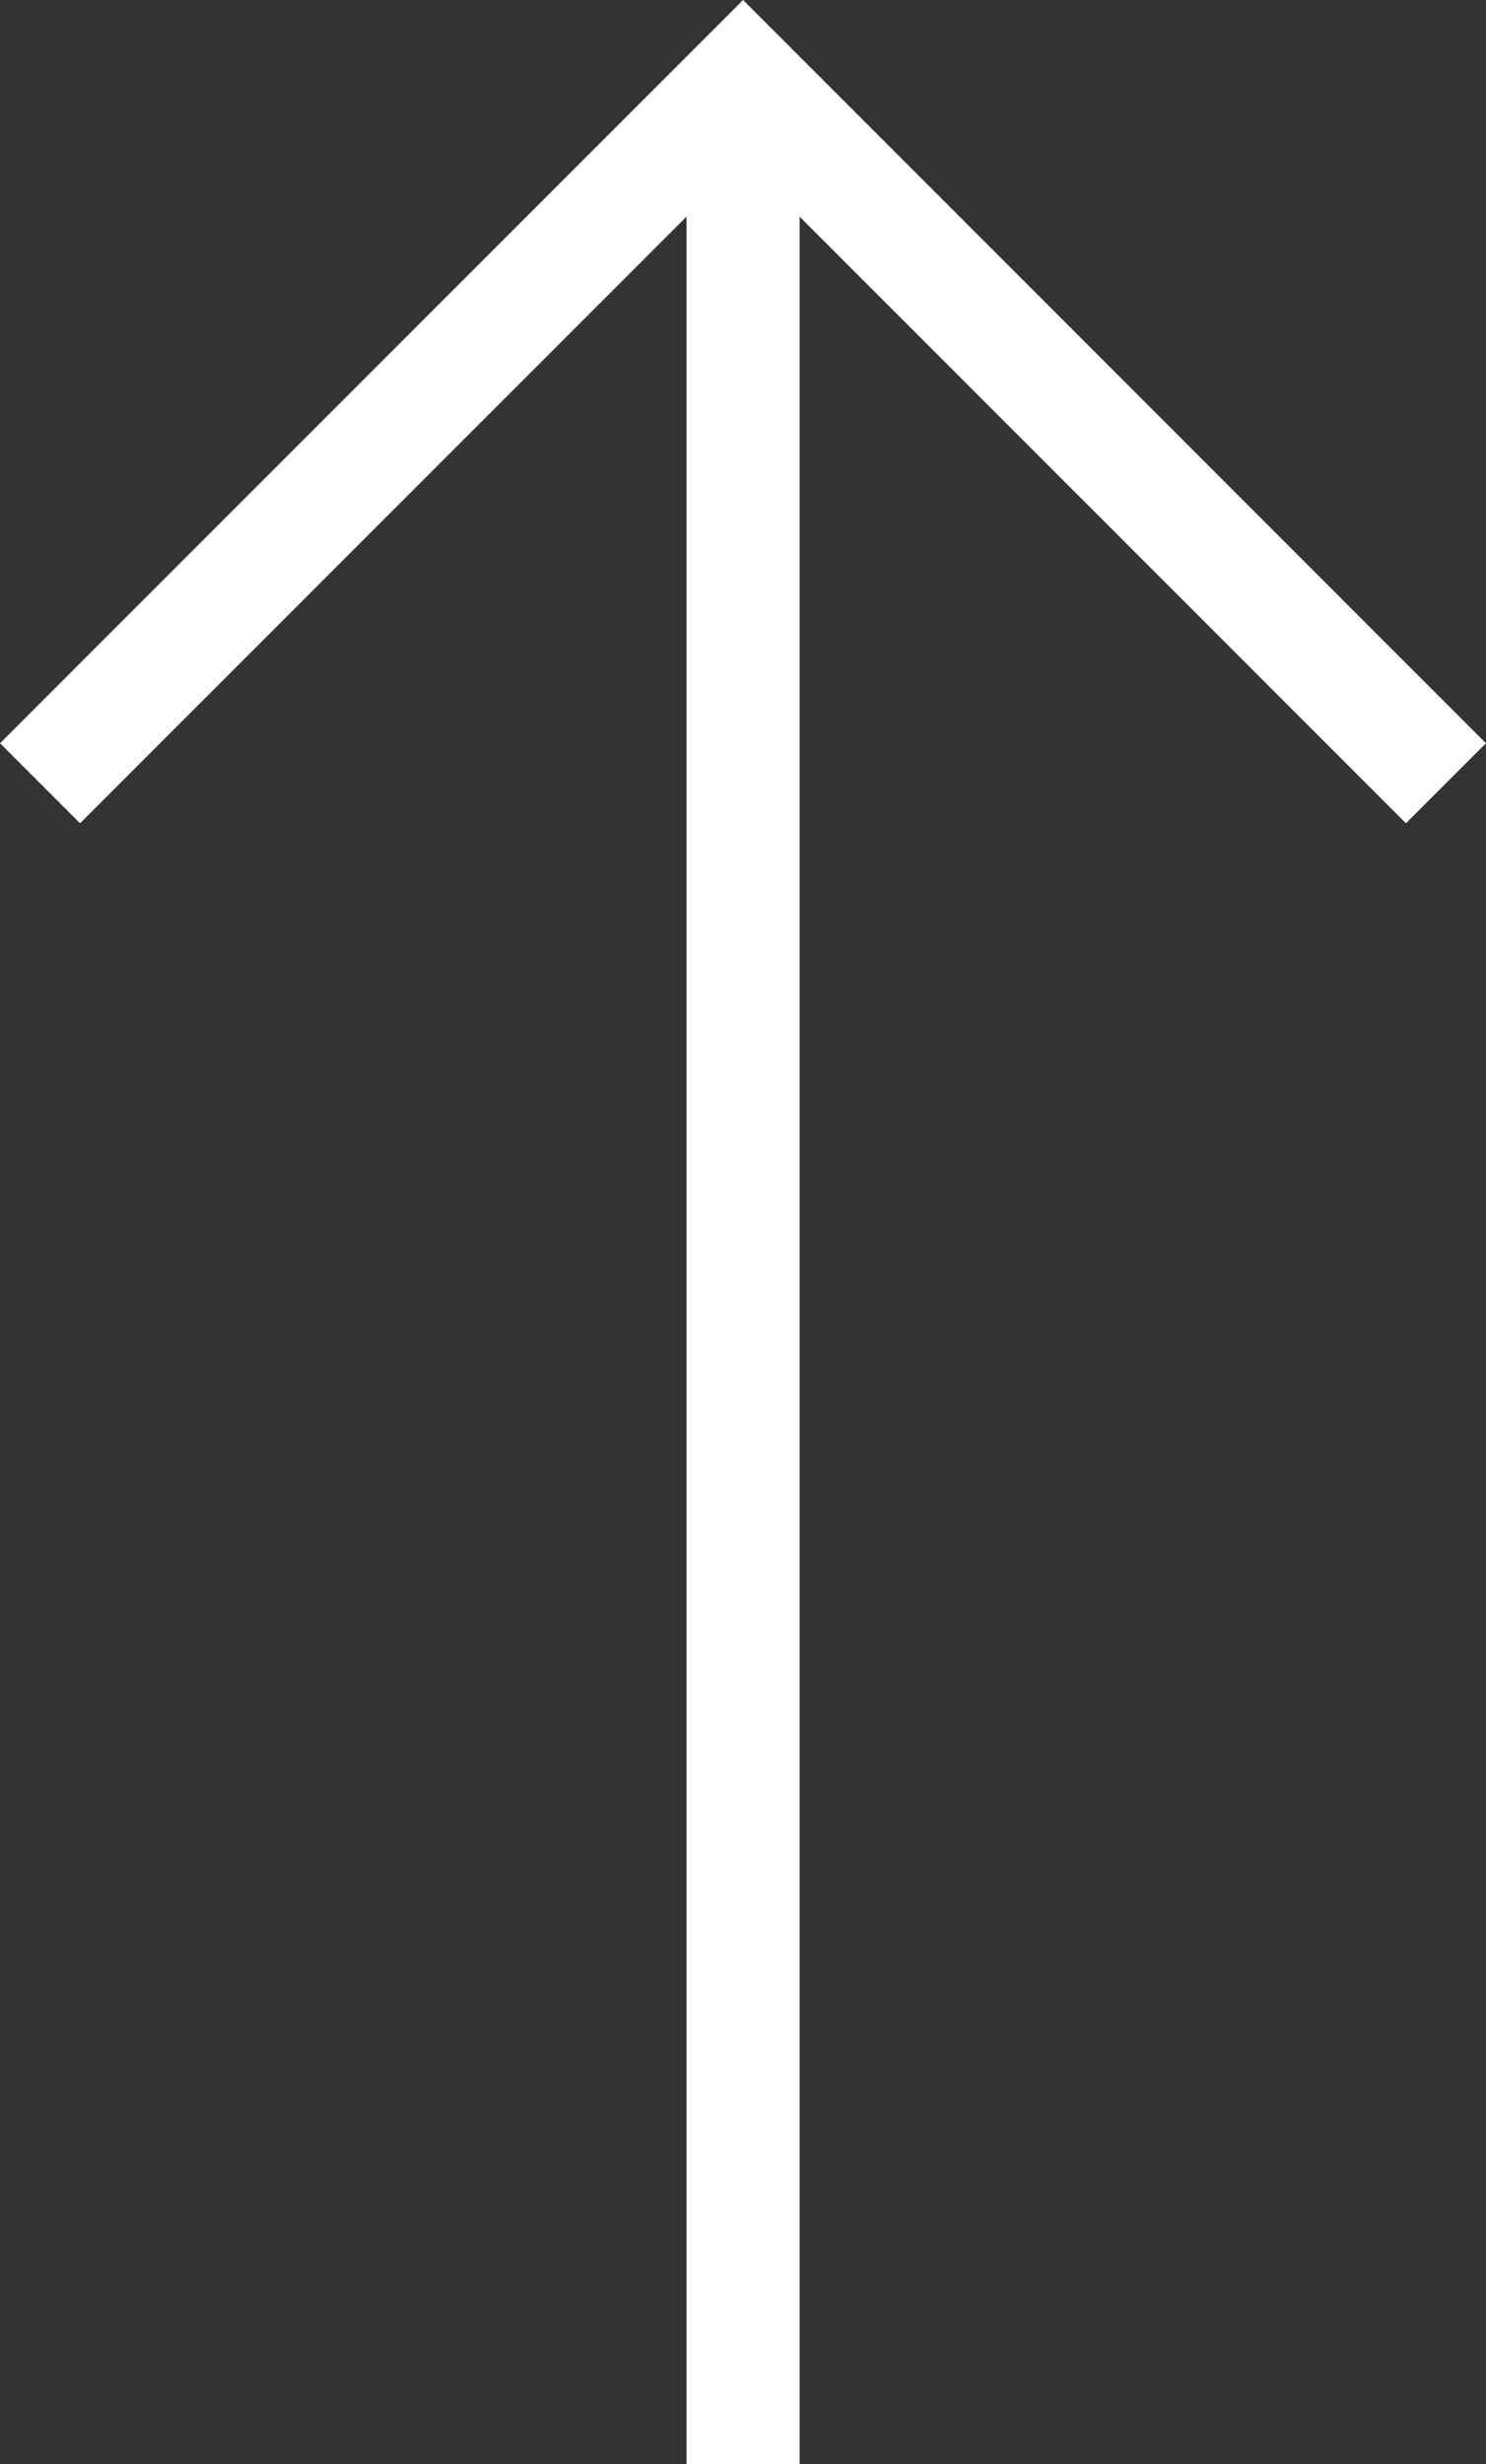
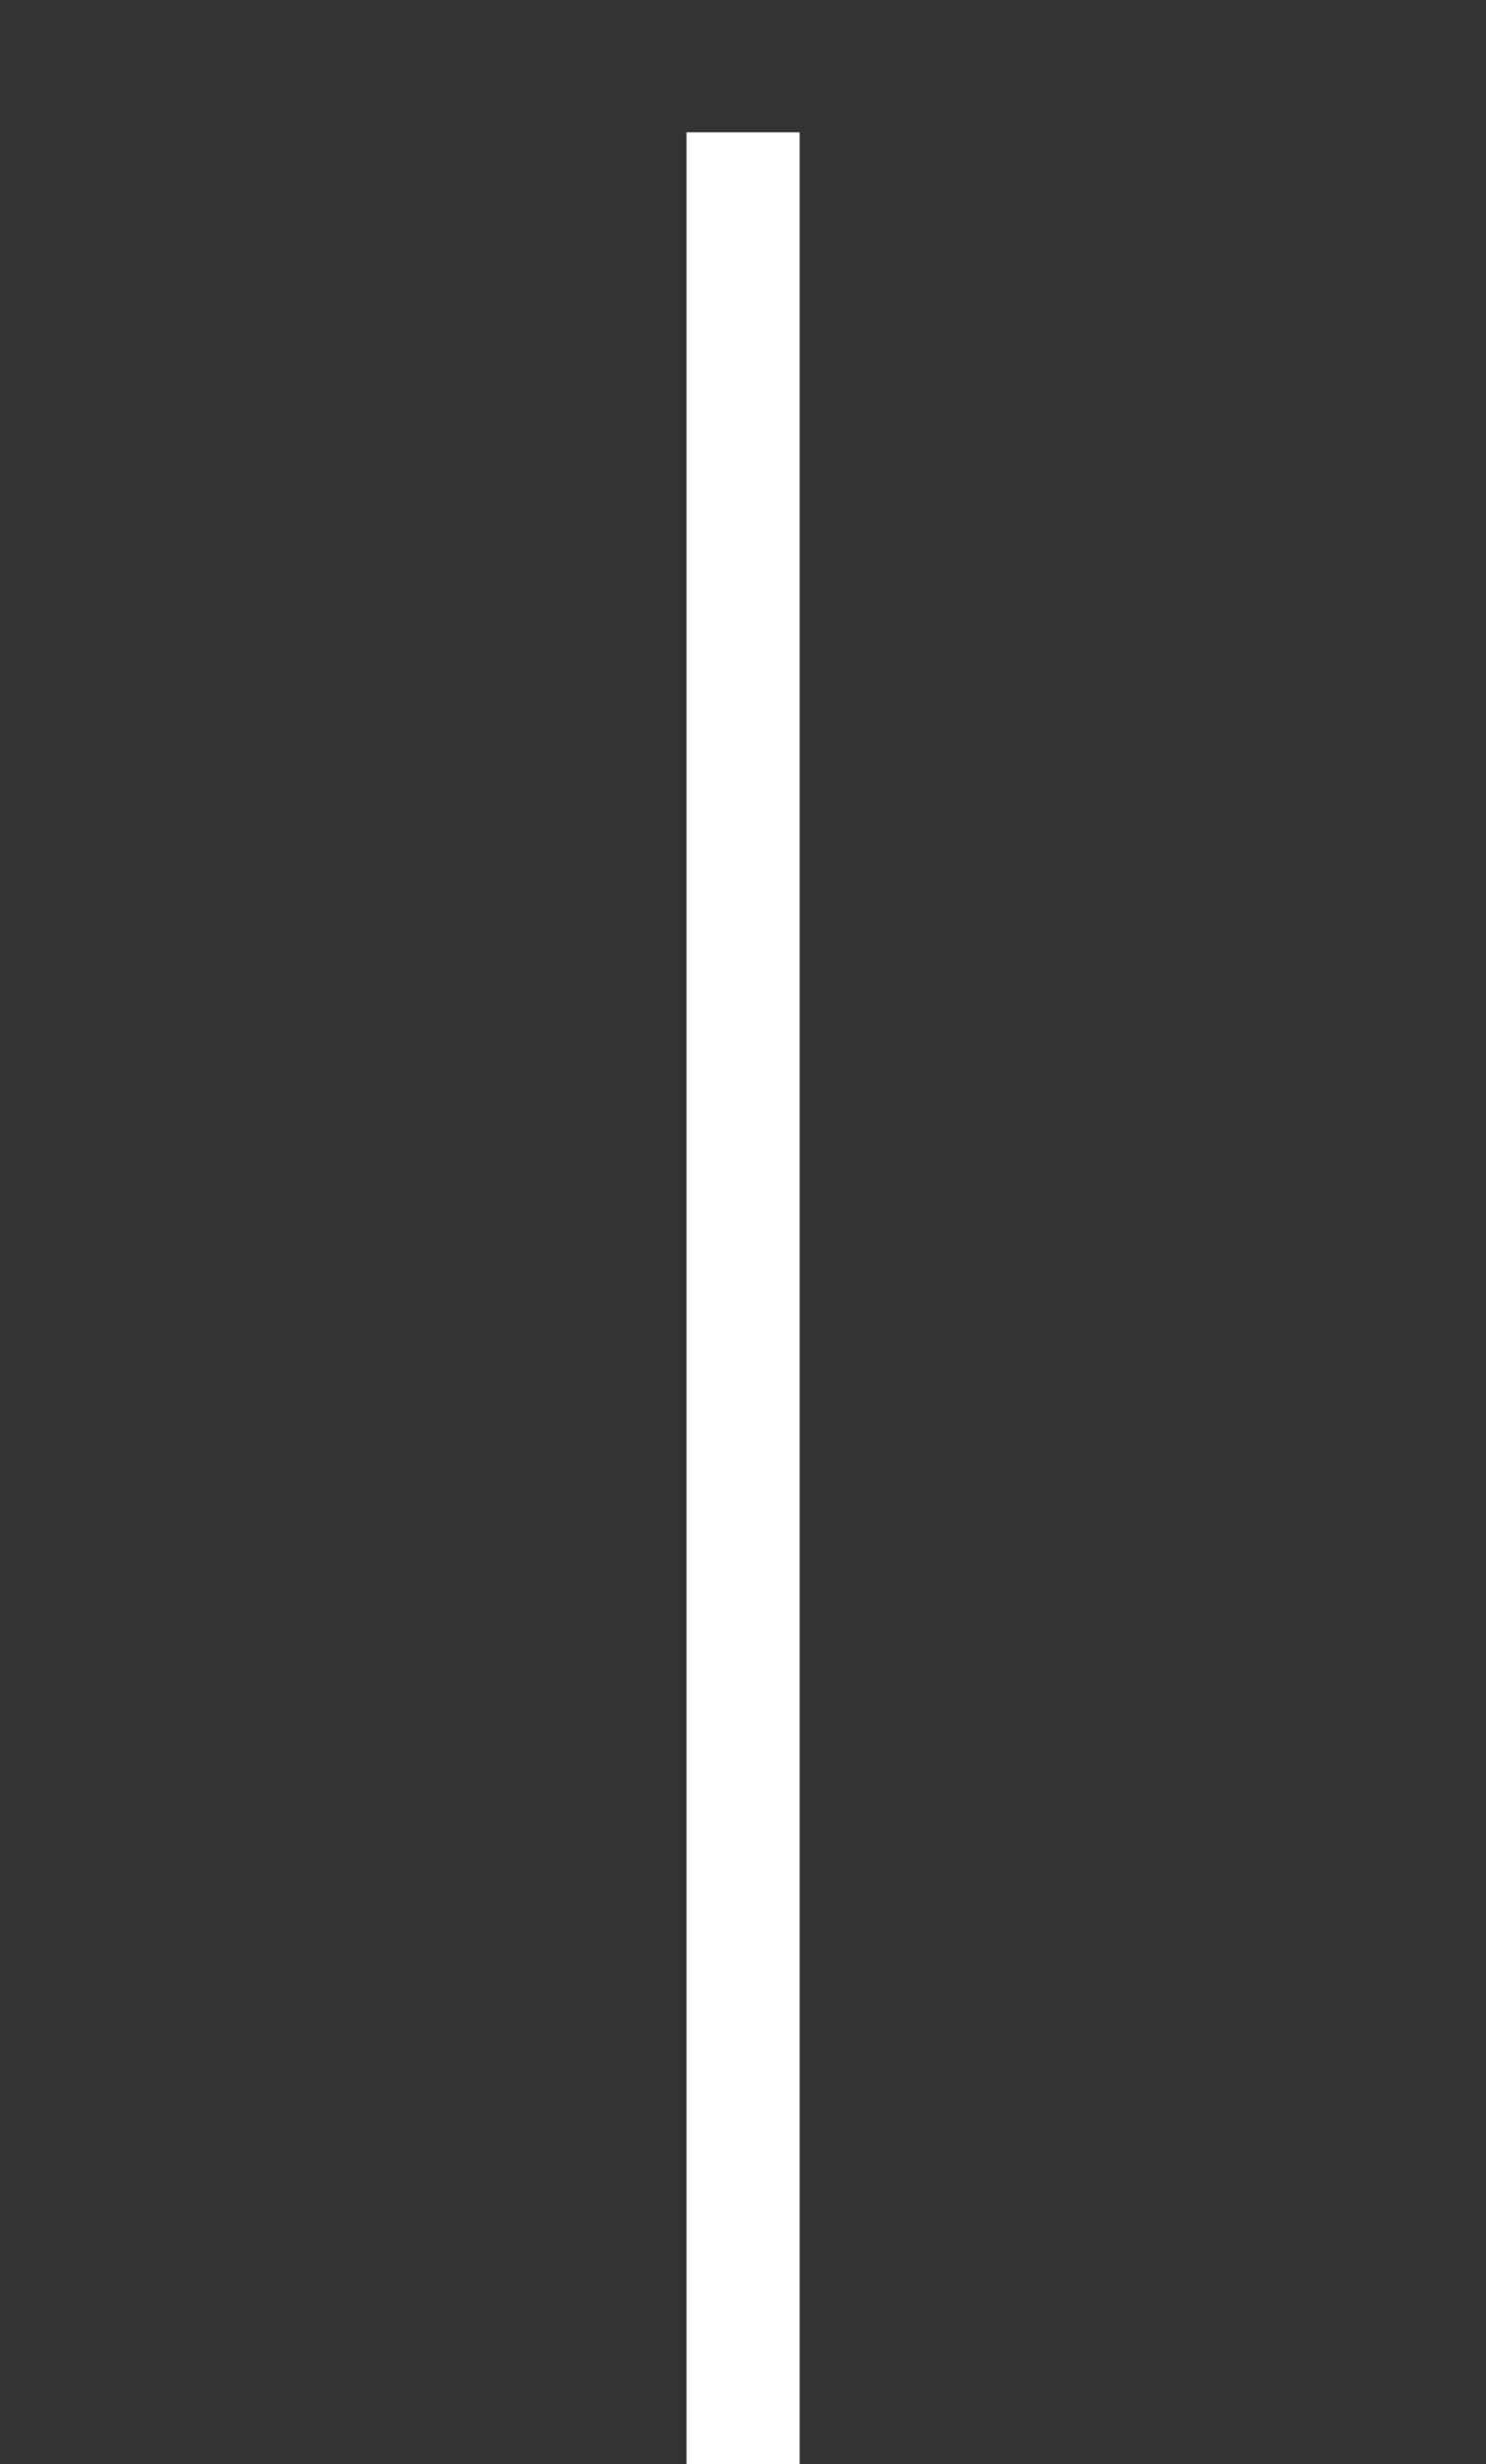
<svg xmlns="http://www.w3.org/2000/svg" width="13.131" height="21.768" viewBox="0 0 13.131 21.768">
  <rect x="0" y="0" width="13.131" height="21.768" fill="#333333" stroke="none" />
  <g id="グループ_12659" data-name="グループ 12659" transform="translate(0.354 21.768) rotate(-90)">
    <line id="線_10" data-name="線 10" x2="20.599" transform="translate(0 6.212)" fill="none" stroke="#fff" stroke-miterlimit="10" stroke-width="1" />
-     <path id="パス_34" data-name="パス 34" d="M786.019,1620.865l6.212-6.211-6.212-6.212" transform="translate(-771.17 -1608.442)" fill="none" stroke="#fff" stroke-miterlimit="10" stroke-width="1" />
  </g>
</svg>